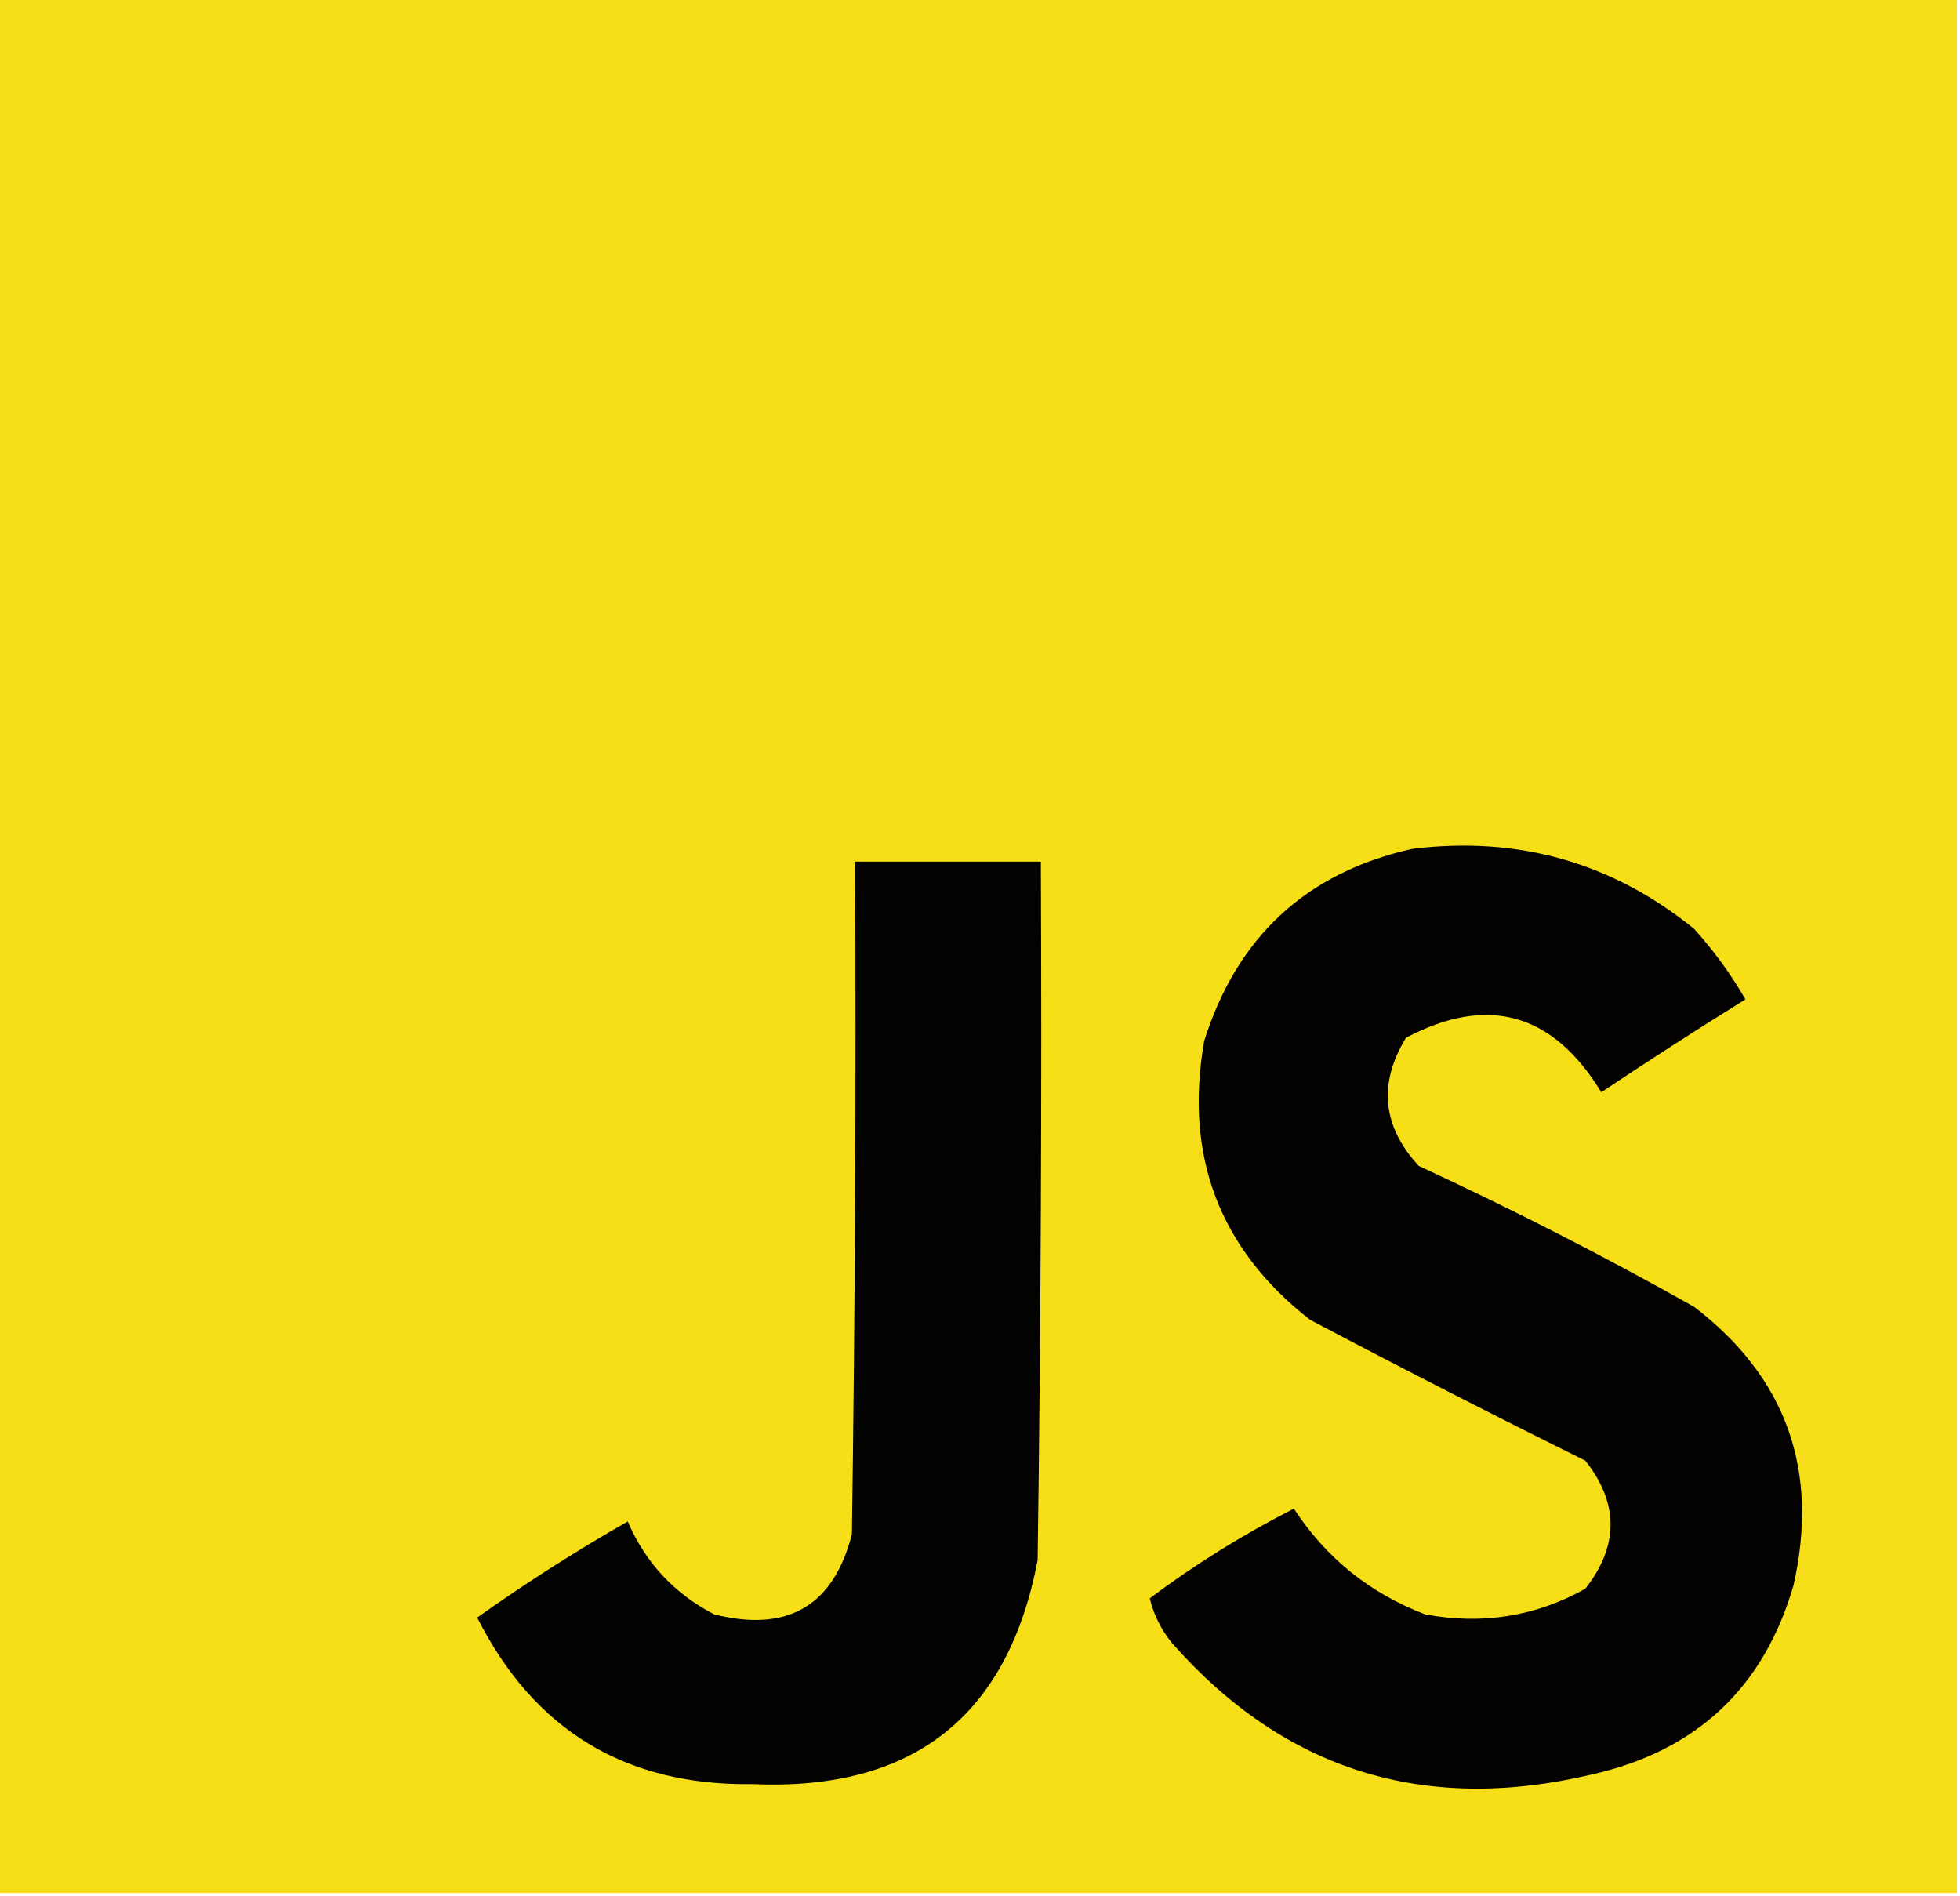
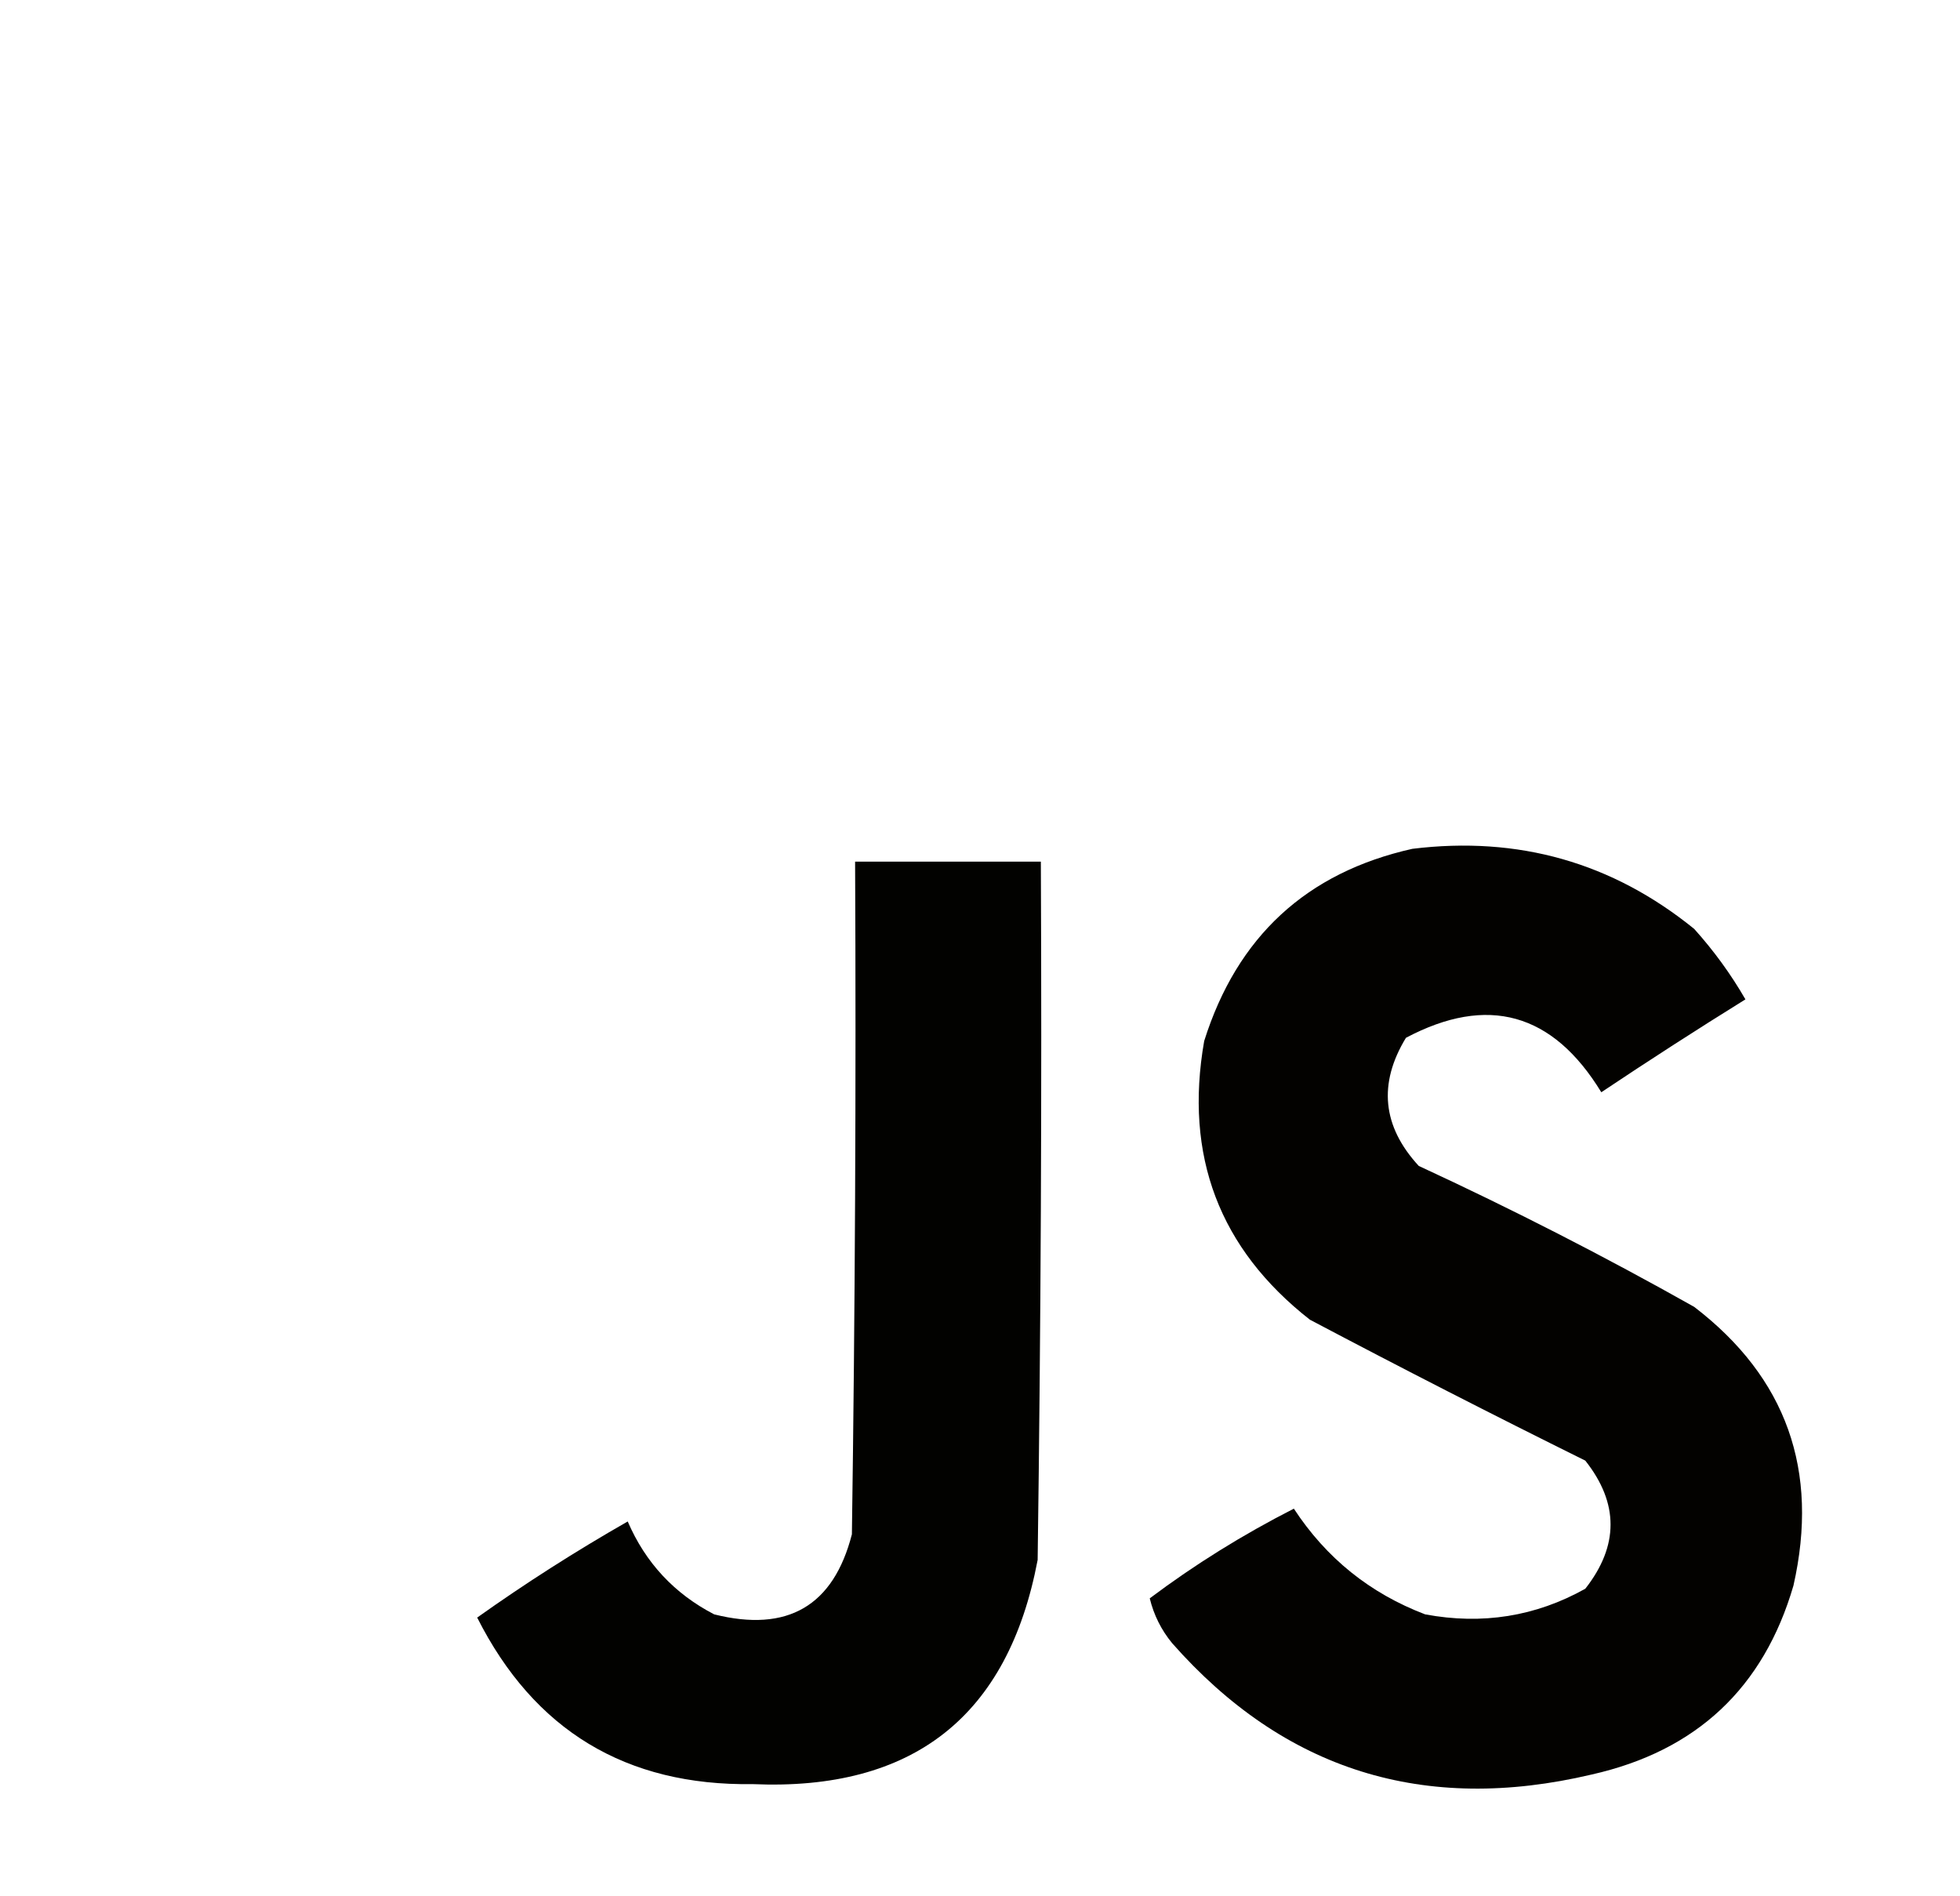
<svg xmlns="http://www.w3.org/2000/svg" version="1.1" width="306px" height="296px" style="shape-rendering:geometricPrecision; text-rendering:geometricPrecision; image-rendering:optimizeQuality; fill-rule:evenodd; clip-rule:evenodd">
  <g>
-     <path style="opacity:1" fill="#f6df17" d="M -0.5,-0.5 C 101.5,-0.5 203.5,-0.5 305.5,-0.5C 305.5,98.167 305.5,196.833 305.5,295.5C 203.5,295.5 101.5,295.5 -0.5,295.5C -0.5,196.833 -0.5,98.167 -0.5,-0.5 Z" />
-   </g>
+     </g>
  <g>
    <path style="opacity:1" fill="#030200" d="M 220.5,132.5 C 237.05,130.467 251.716,134.634 264.5,145C 267.553,148.387 270.22,152.053 272.5,156C 264.915,160.709 257.415,165.542 250,170.5C 242.419,158.081 232.253,155.248 219.5,162C 215.145,169.158 215.811,175.825 221.5,182C 236.134,188.765 250.467,196.099 264.5,204C 278.897,215.028 284.063,229.528 280,247.5C 275.341,263.49 264.841,273.323 248.5,277C 222.344,283.182 200.51,276.348 183,256.5C 181.304,254.44 180.137,252.107 179.5,249.5C 186.524,244.229 194.024,239.562 202,235.5C 207.052,243.22 213.886,248.72 222.5,252C 231.422,253.662 239.755,252.329 247.5,248C 252.757,241.303 252.757,234.636 247.5,228C 233.078,220.858 218.745,213.525 204.5,206C 190.358,194.924 184.858,180.424 188,162.5C 193.137,146.204 203.97,136.204 220.5,132.5 Z" />
  </g>
  <g>
    <path style="opacity:1" fill="#020200" d="M 133.5,134.5 C 143.167,134.5 152.833,134.5 162.5,134.5C 162.667,170.835 162.5,207.168 162,243.5C 157.377,267.918 142.543,279.585 117.5,278.5C 97.721,278.78 83.388,270.113 74.5,252.5C 82.043,247.139 89.876,242.139 98,237.5C 100.777,243.943 105.277,248.777 111.5,252C 122.954,254.865 130.12,250.698 133,239.5C 133.5,204.502 133.667,169.502 133.5,134.5 Z" />
  </g>
</svg>